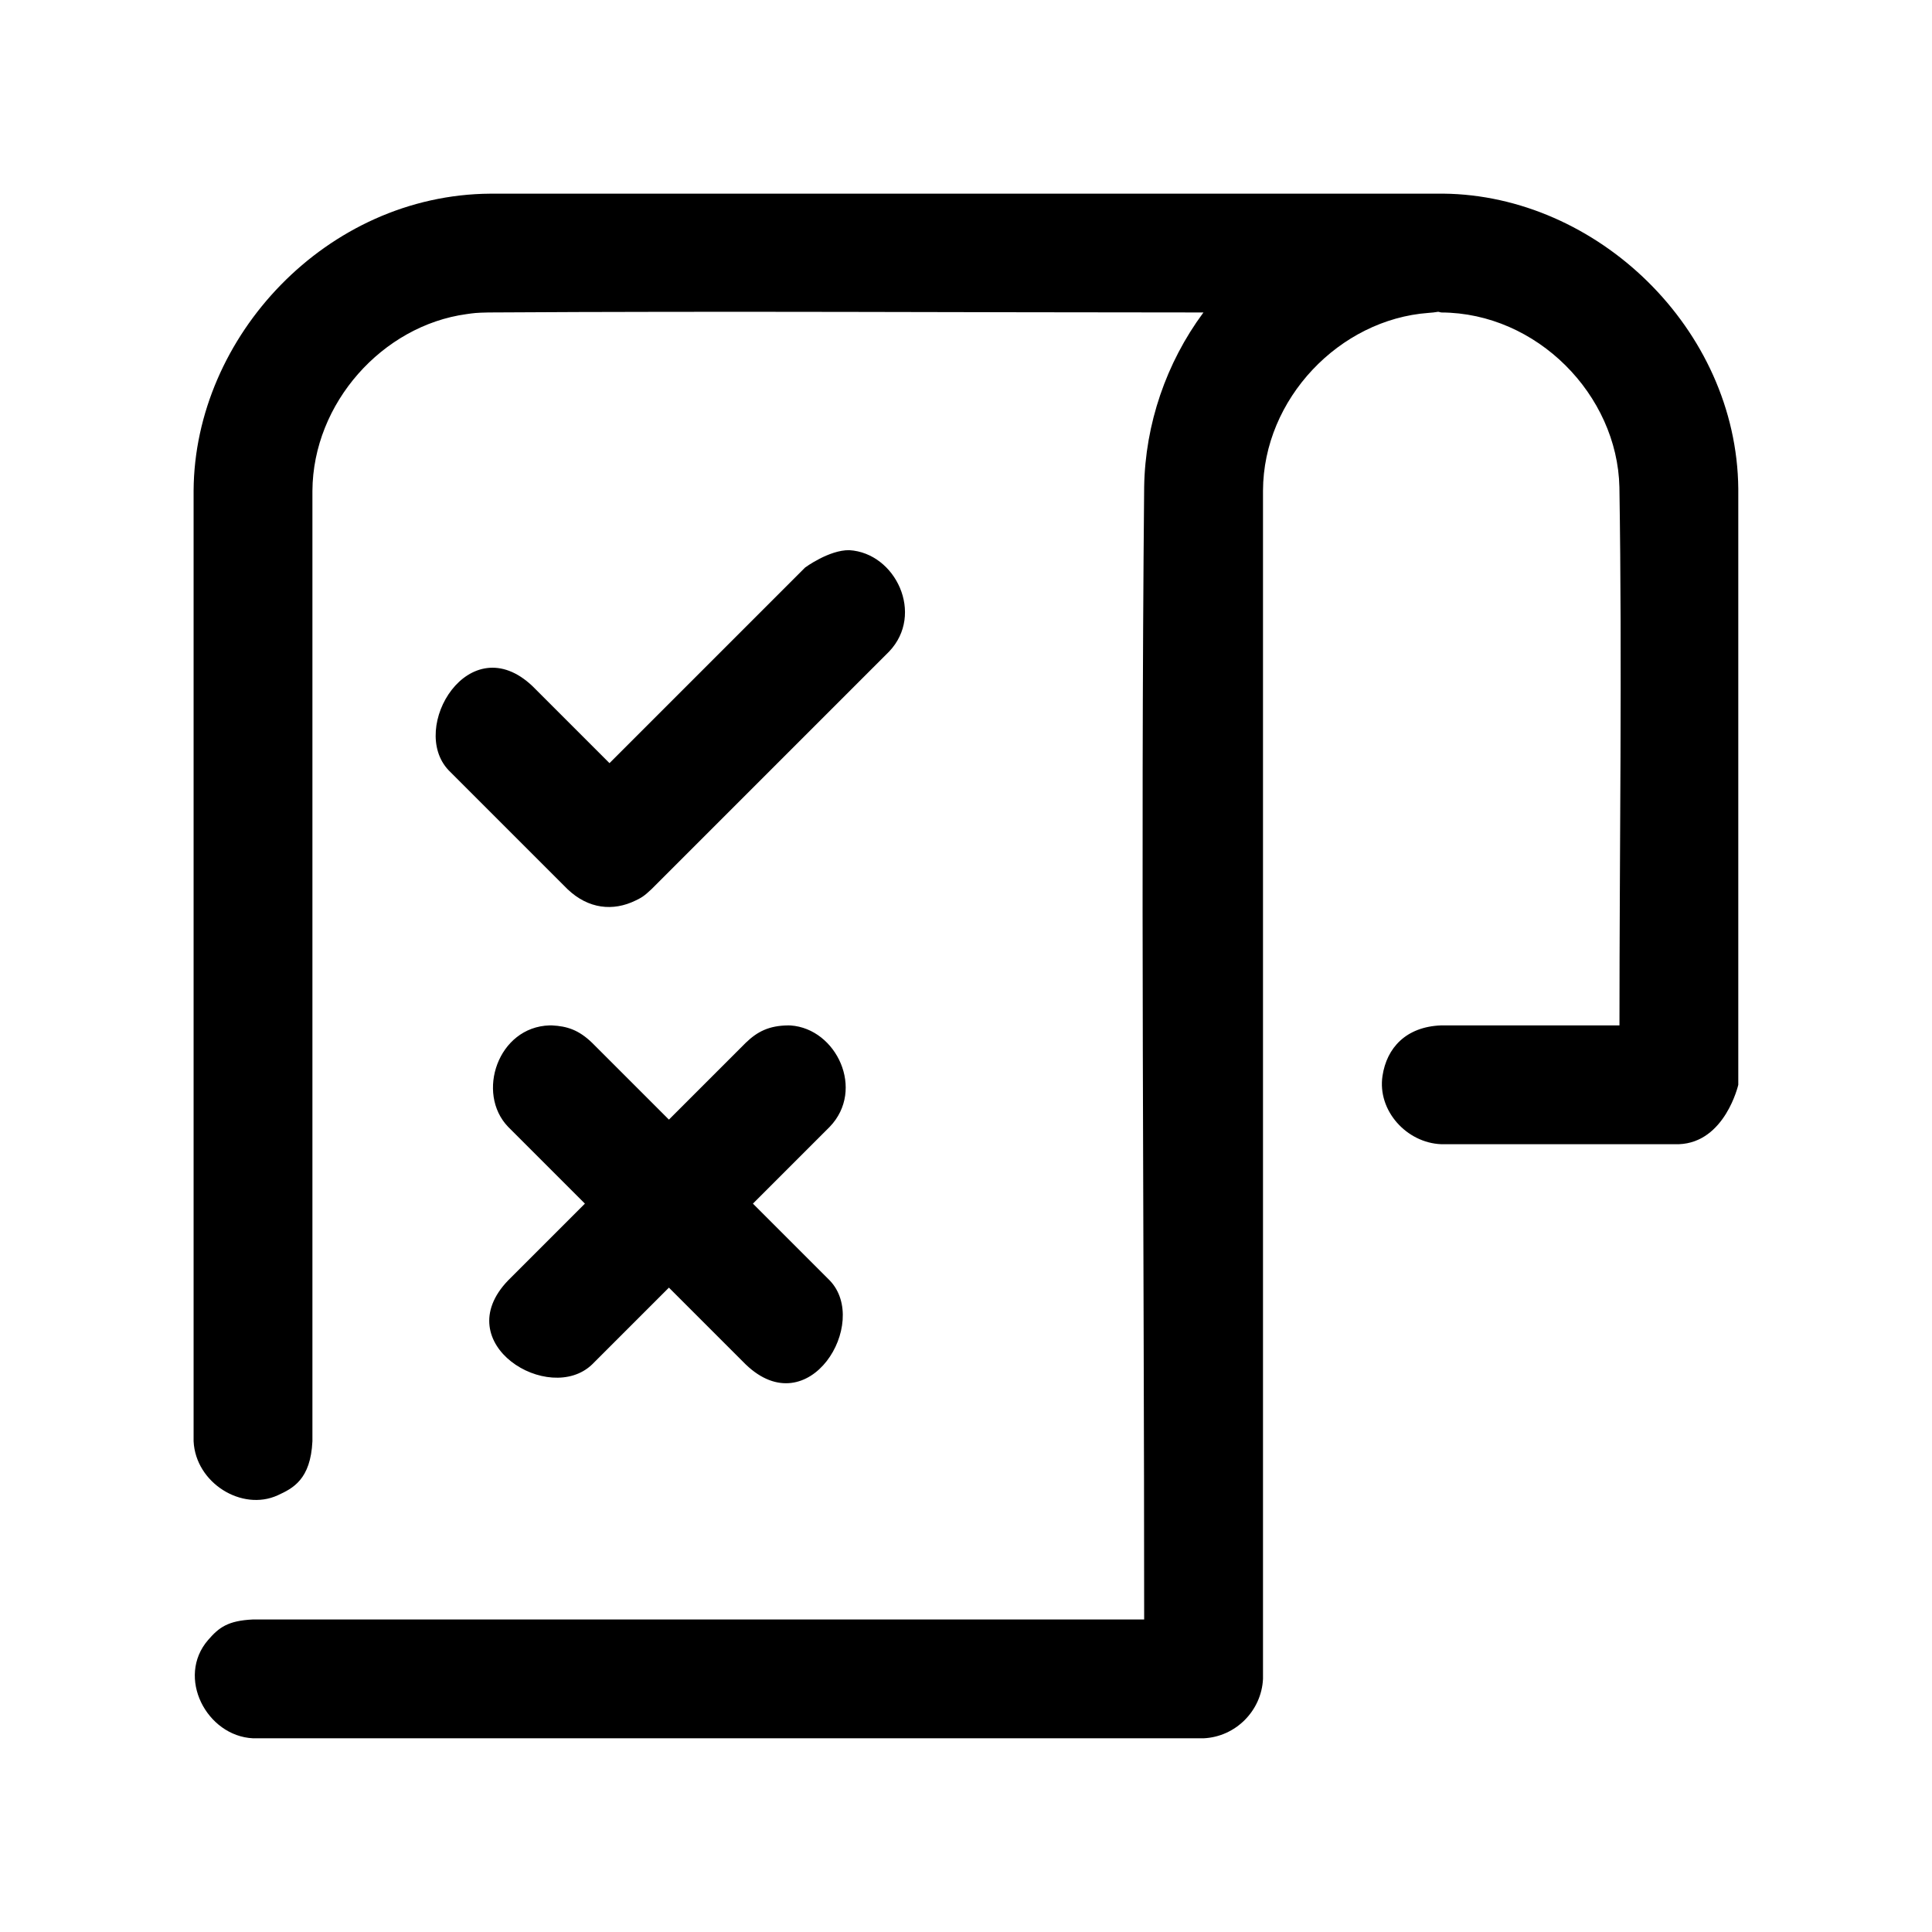
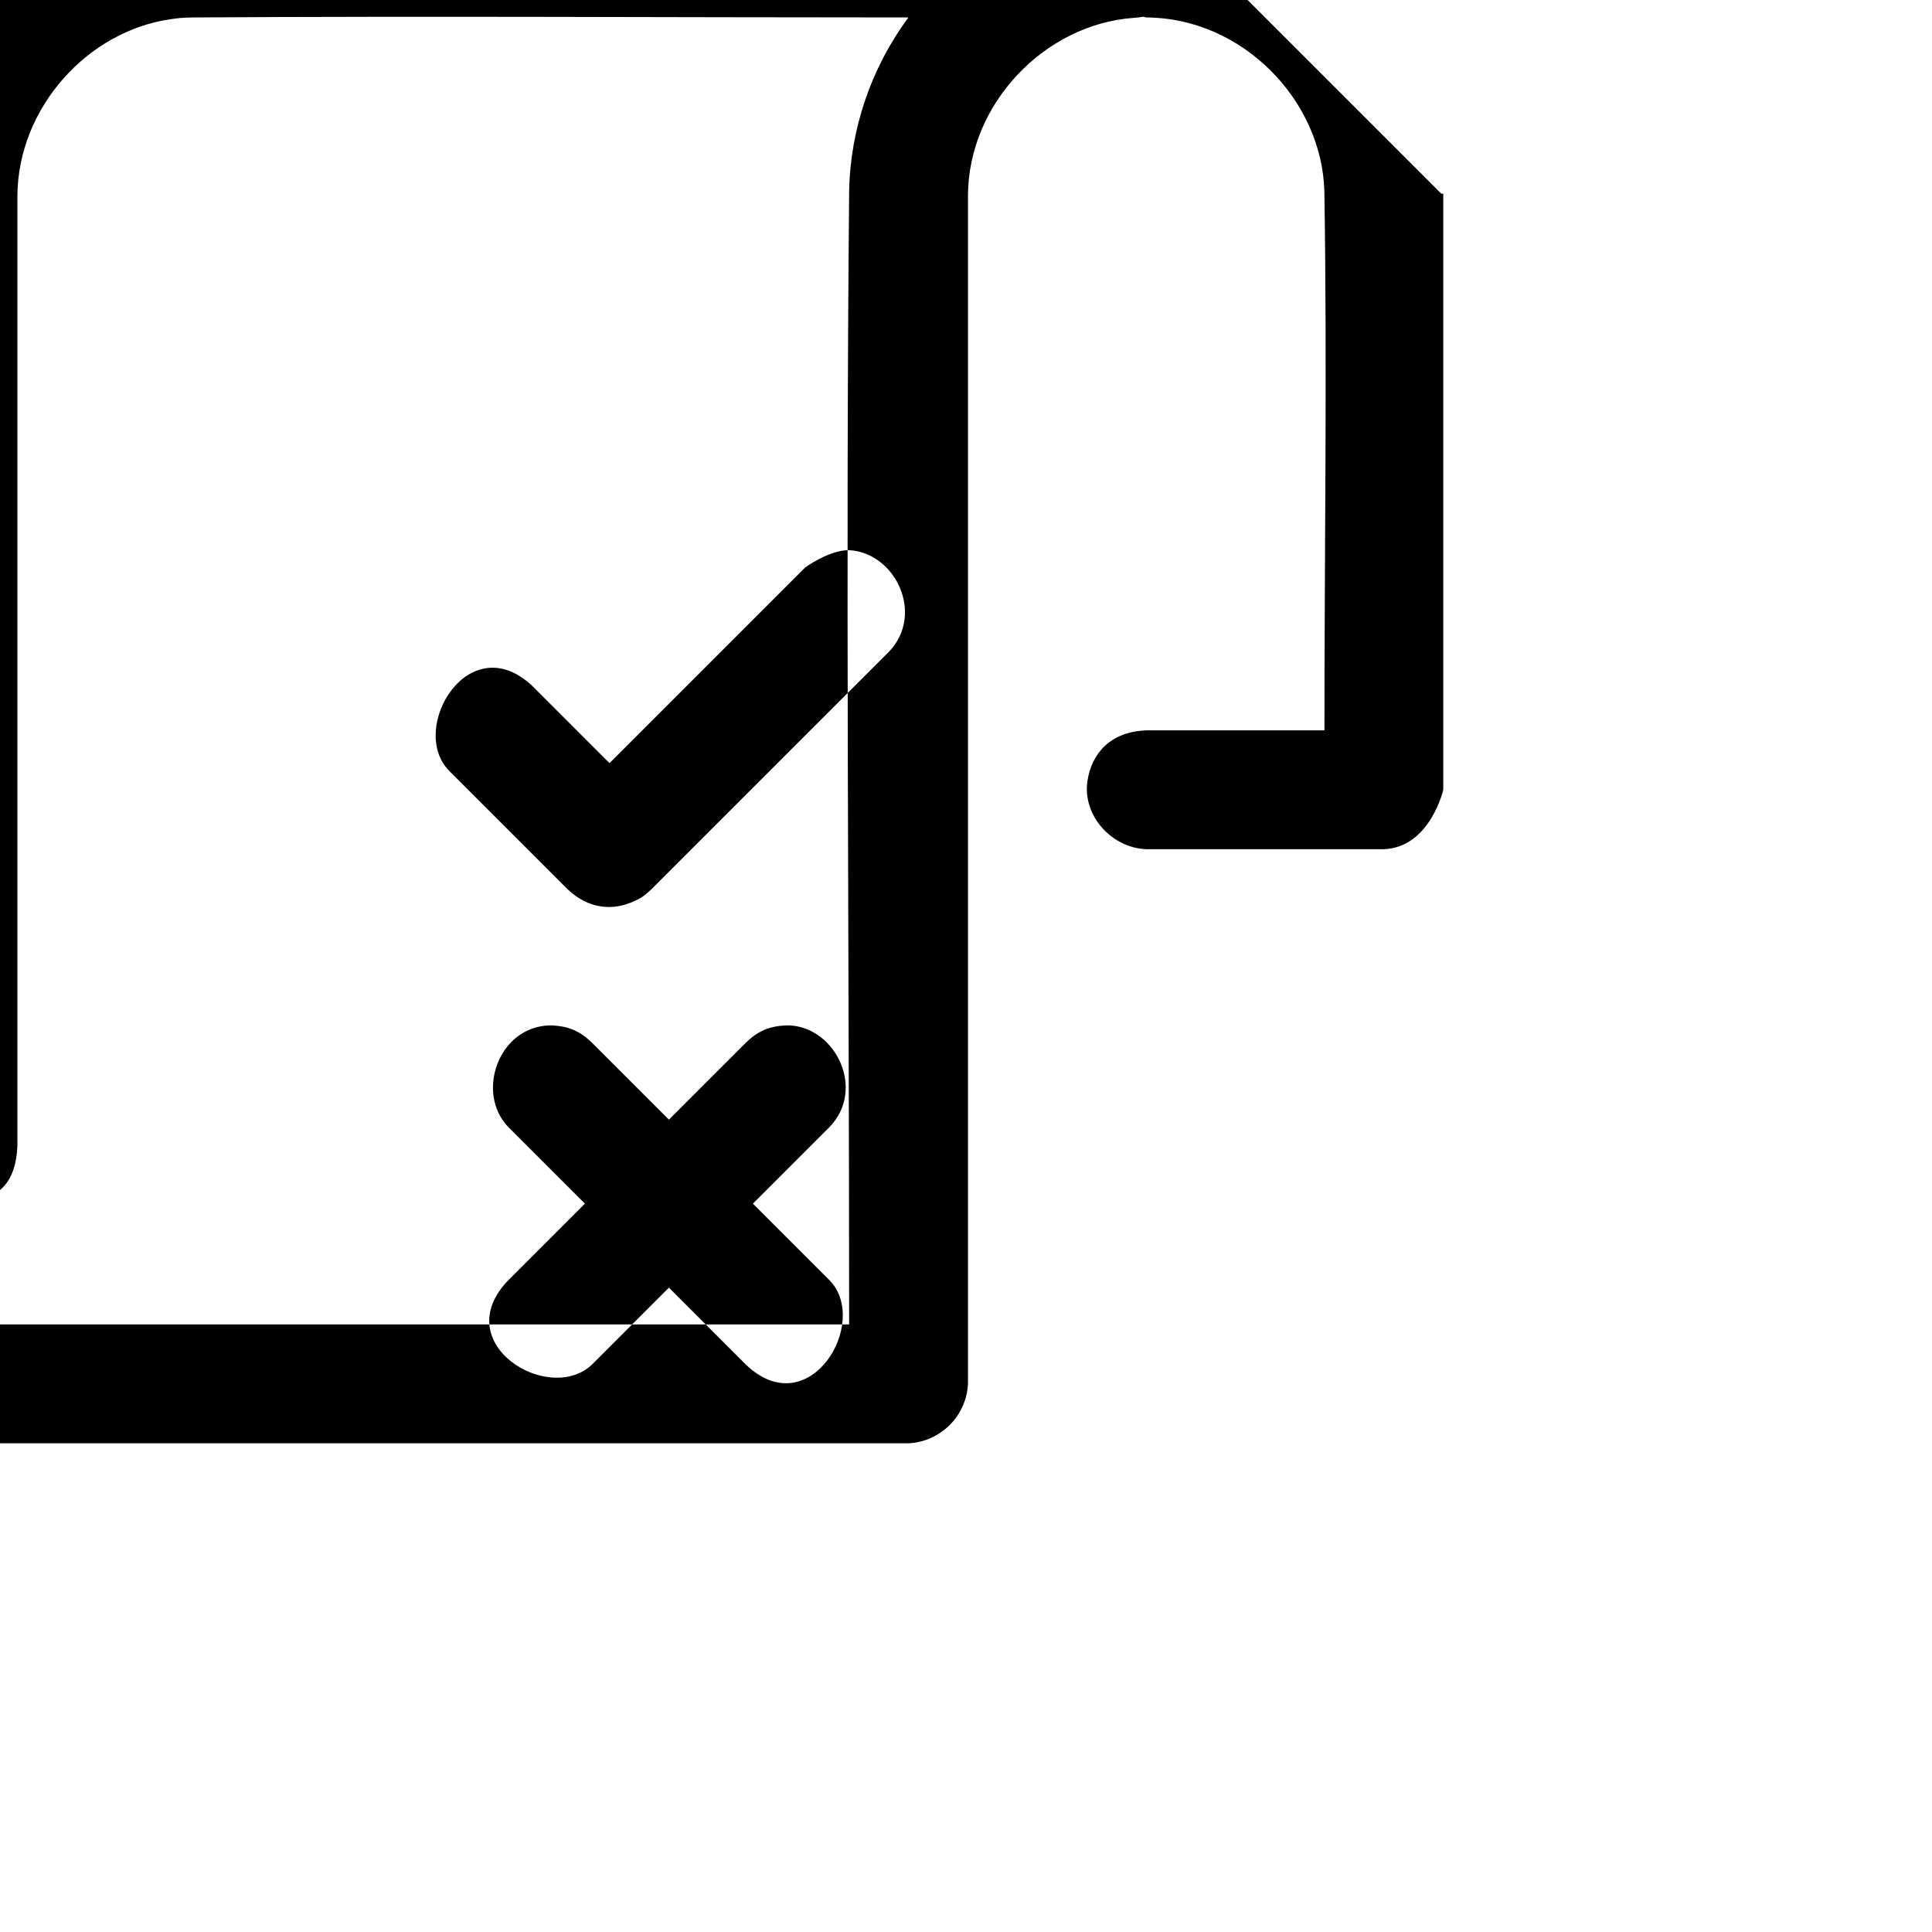
<svg xmlns="http://www.w3.org/2000/svg" fill="#000000" width="800px" height="800px" version="1.1" viewBox="144 144 512 512">
-   <path d="m525.96 195.32h0.52c40.715 0.395 77.777 35.785 78.184 78.184v157.98s-3.496 15.289-15.742 15.742h-62.977c-9.164-0.348-16.957-8.895-15.57-18.09 1.117-7.445 6.234-13.051 15.57-13.398h47.23c0-47.547 0.738-95.109-0.016-142.64-0.535-24.449-21.867-46.207-47.215-46.289 0 0-0.285-0.062-0.789-0.188-0.852 0.141-1.715 0.25-2.598 0.301-23.523 1.715-43.77 22.734-43.848 47.121v314.88c-0.395 8.438-7.242 15.352-15.742 15.742h-251.91c-12.312-0.582-20.438-16.199-11.902-26.055 2.867-3.305 5.195-5.117 11.902-5.434h236.16c0-100.05-0.945-200.12 0-300.18 0.27-16.625 5.856-32.844 15.633-46.082l0.094-0.109c-63.164 0-126.33-0.395-189.5 0-3.273 0.062-3.938 0.172-5.824 0.441-22.215 3.039-40.684 23.539-40.824 46.84v251.86c-0.488 10.172-5.195 12.484-9.211 14.328-9.445 4.312-21.742-3.242-22.277-14.328v-251.95c0.25-40.809 35.281-78.406 78.672-78.672h251.97zm-204.69 245.39 20.355-20.355c3.07-2.961 6.141-4.566 11.289-4.613 0.203 0 0.41 0.016 0.629 0.016 12.121 0.852 19.805 17.02 10.344 26.859l-20.355 20.355 20.355 20.355c10.77 11.211-5.496 38.383-22.262 22.262l-20.355-20.355-20.355 20.355c-11.336 10.895-38.383-5.496-22.262-22.262l20.355-20.355-20.355-20.355c-8.582-8.926-2.676-26.465 10.973-26.875h0.629c4.047 0.203 7.117 1.195 10.66 4.613zm47.801-150.91c12.297 0.738 19.98 16.973 10.562 26.859l-62.977 62.977c-2 1.906-2.769 2.312-4.25 3.023-5.902 2.883-12.469 2.266-18.012-3.023l-31.488-31.488c-10.738-11.258 5.496-38.242 22.262-22.262l20.355 20.355 51.844-51.844s6.312-4.66 11.699-4.598z" fill-rule="evenodd" />
+   <path d="m525.96 195.32h0.52v157.98s-3.496 15.289-15.742 15.742h-62.977c-9.164-0.348-16.957-8.895-15.57-18.09 1.117-7.445 6.234-13.051 15.57-13.398h47.23c0-47.547 0.738-95.109-0.016-142.64-0.535-24.449-21.867-46.207-47.215-46.289 0 0-0.285-0.062-0.789-0.188-0.852 0.141-1.715 0.25-2.598 0.301-23.523 1.715-43.77 22.734-43.848 47.121v314.88c-0.395 8.438-7.242 15.352-15.742 15.742h-251.91c-12.312-0.582-20.438-16.199-11.902-26.055 2.867-3.305 5.195-5.117 11.902-5.434h236.16c0-100.05-0.945-200.12 0-300.18 0.27-16.625 5.856-32.844 15.633-46.082l0.094-0.109c-63.164 0-126.33-0.395-189.5 0-3.273 0.062-3.938 0.172-5.824 0.441-22.215 3.039-40.684 23.539-40.824 46.84v251.86c-0.488 10.172-5.195 12.484-9.211 14.328-9.445 4.312-21.742-3.242-22.277-14.328v-251.95c0.25-40.809 35.281-78.406 78.672-78.672h251.97zm-204.69 245.39 20.355-20.355c3.07-2.961 6.141-4.566 11.289-4.613 0.203 0 0.41 0.016 0.629 0.016 12.121 0.852 19.805 17.02 10.344 26.859l-20.355 20.355 20.355 20.355c10.77 11.211-5.496 38.383-22.262 22.262l-20.355-20.355-20.355 20.355c-11.336 10.895-38.383-5.496-22.262-22.262l20.355-20.355-20.355-20.355c-8.582-8.926-2.676-26.465 10.973-26.875h0.629c4.047 0.203 7.117 1.195 10.66 4.613zm47.801-150.91c12.297 0.738 19.98 16.973 10.562 26.859l-62.977 62.977c-2 1.906-2.769 2.312-4.25 3.023-5.902 2.883-12.469 2.266-18.012-3.023l-31.488-31.488c-10.738-11.258 5.496-38.242 22.262-22.262l20.355 20.355 51.844-51.844s6.312-4.66 11.699-4.598z" fill-rule="evenodd" />
</svg>